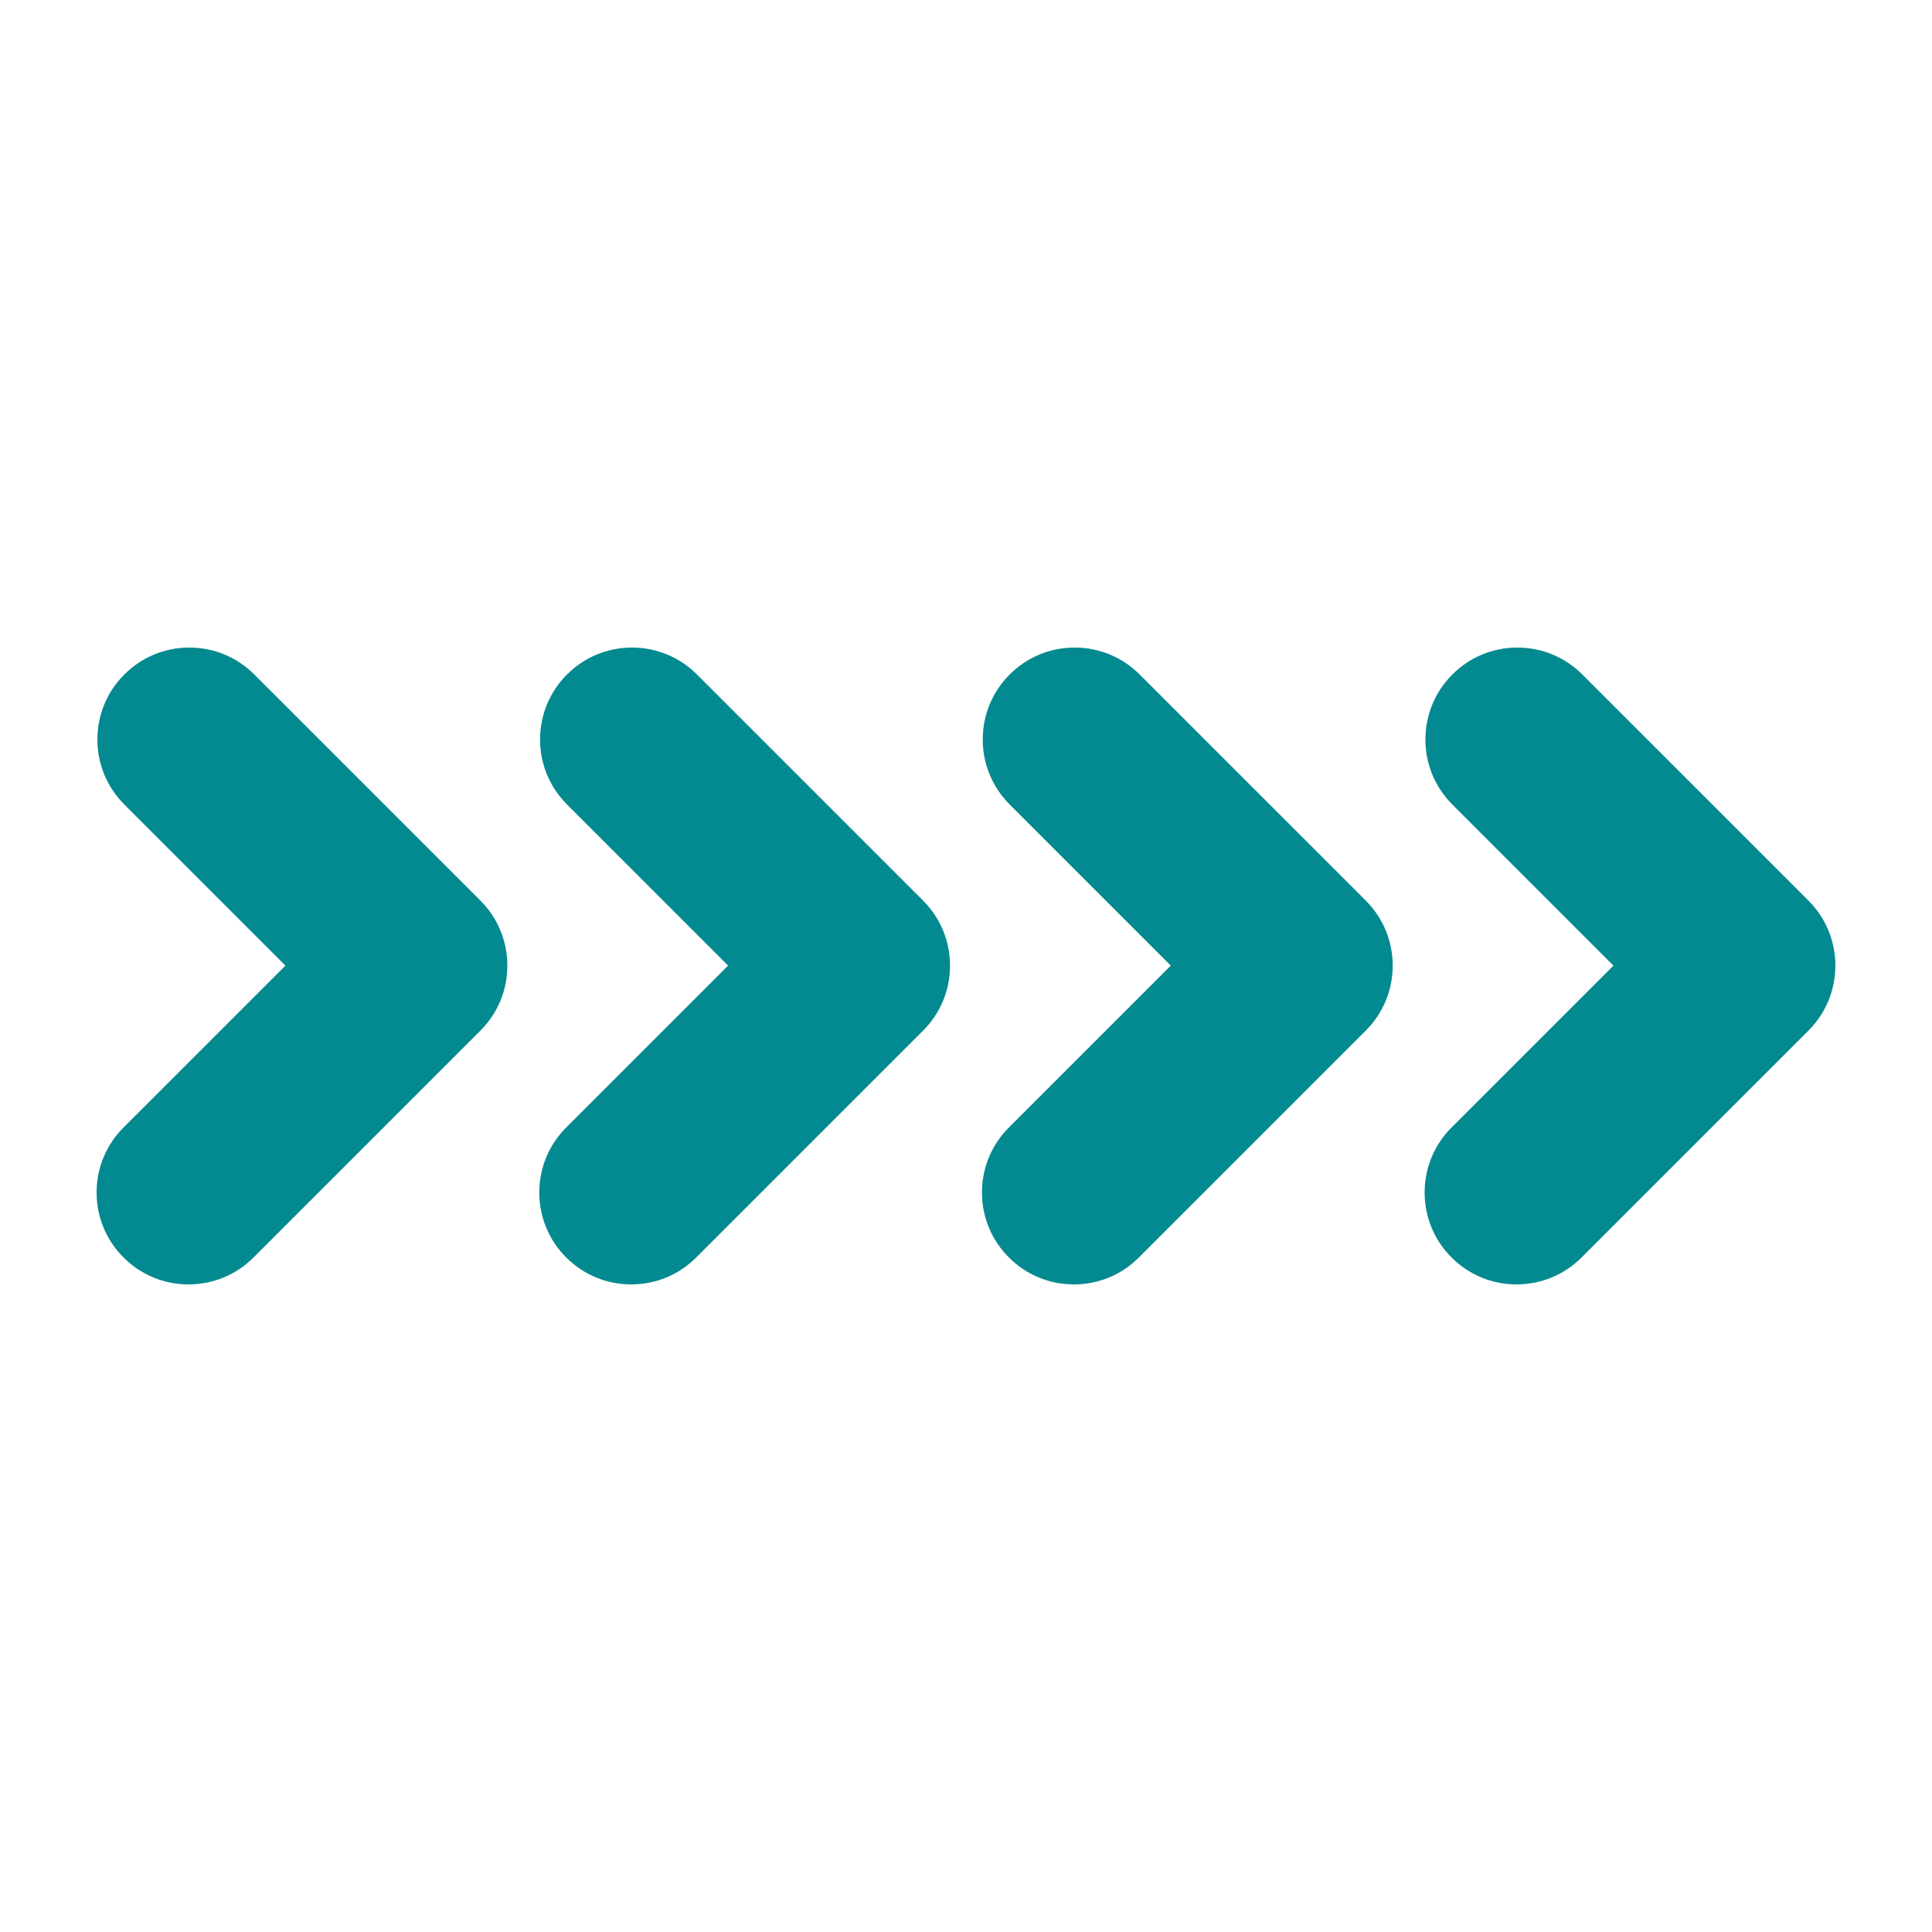
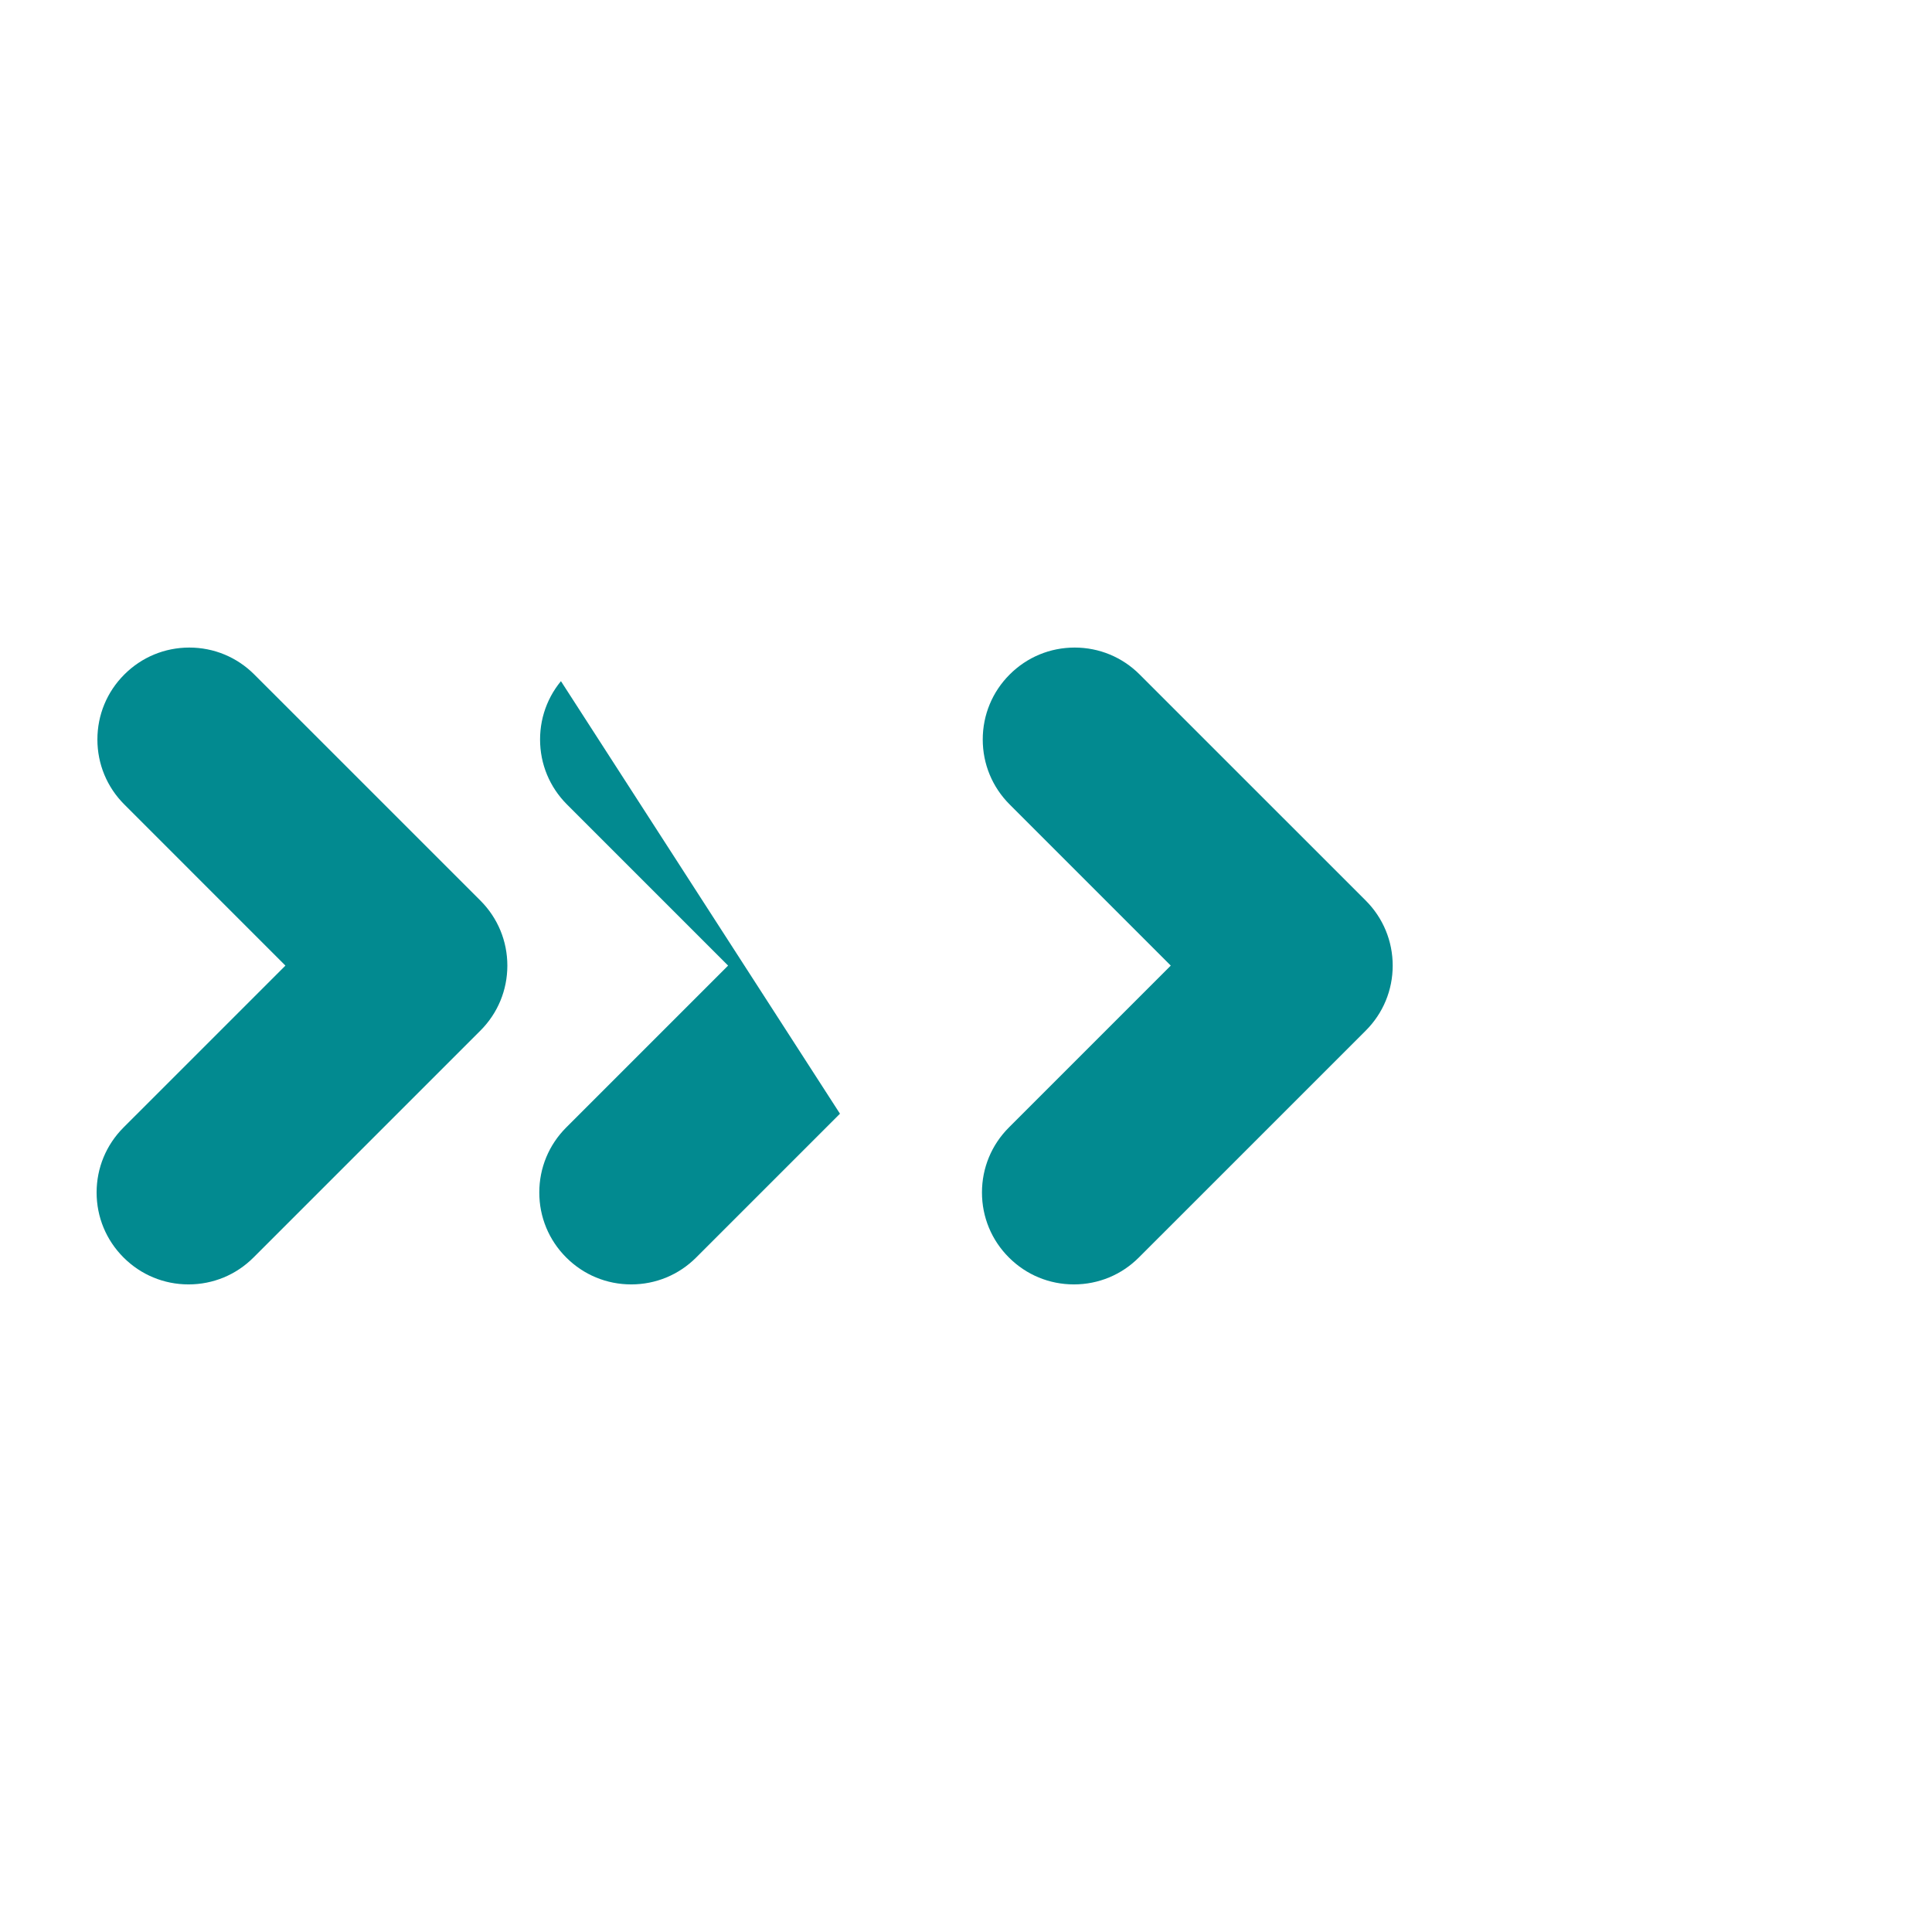
<svg xmlns="http://www.w3.org/2000/svg" width="1000" zoomAndPan="magnify" viewBox="0 0 750 750" height="1000" preserveAspectRatio="xMidYMid meet" version="1.2">
  <defs>
    <clipPath id="47319b1f19">
      <path d="M 37.5 251.387 L 197 251.387 L 197 498.887 L 37.5 498.887 Z M 37.5 251.387 " />
    </clipPath>
    <clipPath id="298be48179">
-       <path d="M 209.348 251.387 L 369 251.387 L 369 498.887 L 209.348 498.887 Z M 209.348 251.387 " />
+       <path d="M 209.348 251.387 L 369 498.887 L 209.348 498.887 Z M 209.348 251.387 " />
    </clipPath>
    <clipPath id="a156737094">
      <path d="M 381.191 251.387 L 540.941 251.387 L 540.941 498.887 L 381.191 498.887 Z M 381.191 251.387 " />
    </clipPath>
    <clipPath id="0c91414dcb">
-       <path d="M 553.039 251.387 L 712.789 251.387 L 712.789 498.887 L 553.039 498.887 Z M 553.039 251.387 " />
-     </clipPath>
+       </clipPath>
  </defs>
  <g id="28ec121102">
    <g clip-rule="nonzero" clip-path="url(#47319b1f19)">
      <path style=" stroke:none;fill-rule:nonzero;fill:#028a90;fill-opacity:1;" d="M 186.5 349.609 L 98.719 261.84 C 91.984 255.098 83.023 251.383 73.492 251.383 C 63.957 251.383 55 255.098 48.262 261.84 C 41.52 268.574 37.809 277.539 37.809 287.07 C 37.809 296.602 41.52 305.555 48.262 312.301 L 110.801 374.844 L 47.957 437.684 C 41.219 444.43 37.504 453.391 37.504 462.922 C 37.504 472.457 41.219 481.418 47.957 488.152 C 54.695 494.895 63.656 498.605 73.188 498.605 C 82.723 498.605 91.684 494.895 98.418 488.152 L 186.5 400.074 C 193.234 393.34 196.949 384.383 196.953 374.852 C 196.953 365.316 193.234 356.355 186.5 349.609 " />
    </g>
    <g clip-rule="nonzero" clip-path="url(#298be48179)">
      <path style=" stroke:none;fill-rule:nonzero;fill:#028a90;fill-opacity:1;" d="M 358.344 349.609 L 270.566 261.84 C 263.828 255.098 254.871 251.383 245.34 251.383 C 235.805 251.383 226.844 255.098 220.105 261.84 C 213.367 268.574 209.652 277.539 209.652 287.07 C 209.652 296.602 213.367 305.555 220.105 312.301 L 282.645 374.844 L 219.805 437.684 C 213.062 444.43 209.352 453.391 209.352 462.922 C 209.352 472.457 213.062 481.418 219.805 488.152 C 226.543 494.895 235.504 498.605 245.035 498.605 C 254.566 498.605 263.527 494.895 270.262 488.152 L 358.344 400.074 C 365.082 393.34 368.793 384.383 368.797 374.852 C 368.797 365.316 365.082 356.355 358.344 349.609 " />
    </g>
    <g clip-rule="nonzero" clip-path="url(#a156737094)">
      <path style=" stroke:none;fill-rule:nonzero;fill:#028a90;fill-opacity:1;" d="M 530.191 349.609 L 442.414 261.84 C 435.676 255.098 426.715 251.383 417.184 251.383 C 407.648 251.383 398.691 255.098 391.953 261.84 C 385.211 268.574 381.5 277.539 381.5 287.07 C 381.5 296.602 385.211 305.555 391.953 312.301 L 454.492 374.844 L 391.652 437.684 C 384.91 444.43 381.199 453.391 381.199 462.922 C 381.199 472.457 384.91 481.418 391.652 488.152 C 398.387 494.895 407.348 498.605 416.879 498.605 C 426.414 498.605 435.375 494.895 442.109 488.152 L 530.191 400.074 C 536.926 393.34 540.641 384.383 540.645 374.852 C 540.645 365.316 536.926 356.355 530.191 349.609 " />
    </g>
    <g clip-rule="nonzero" clip-path="url(#0c91414dcb)">
      <path style=" stroke:none;fill-rule:nonzero;fill:#028a90;fill-opacity:1;" d="M 702.035 349.609 L 614.258 261.84 C 607.52 255.098 598.562 251.383 589.031 251.383 C 579.496 251.383 570.535 255.098 563.797 261.84 C 557.059 268.574 553.344 277.539 553.344 287.07 C 553.344 296.602 557.059 305.555 563.797 312.301 L 626.336 374.844 L 563.496 437.684 C 556.754 444.43 553.043 453.391 553.043 462.922 C 553.043 472.457 556.754 481.418 563.496 488.152 C 570.234 494.895 579.195 498.605 588.727 498.605 C 598.258 498.605 607.219 494.895 613.953 488.152 L 702.035 400.074 C 708.773 393.34 712.484 384.383 712.488 374.852 C 712.488 365.316 708.773 356.355 702.035 349.609 " />
    </g>
  </g>
</svg>